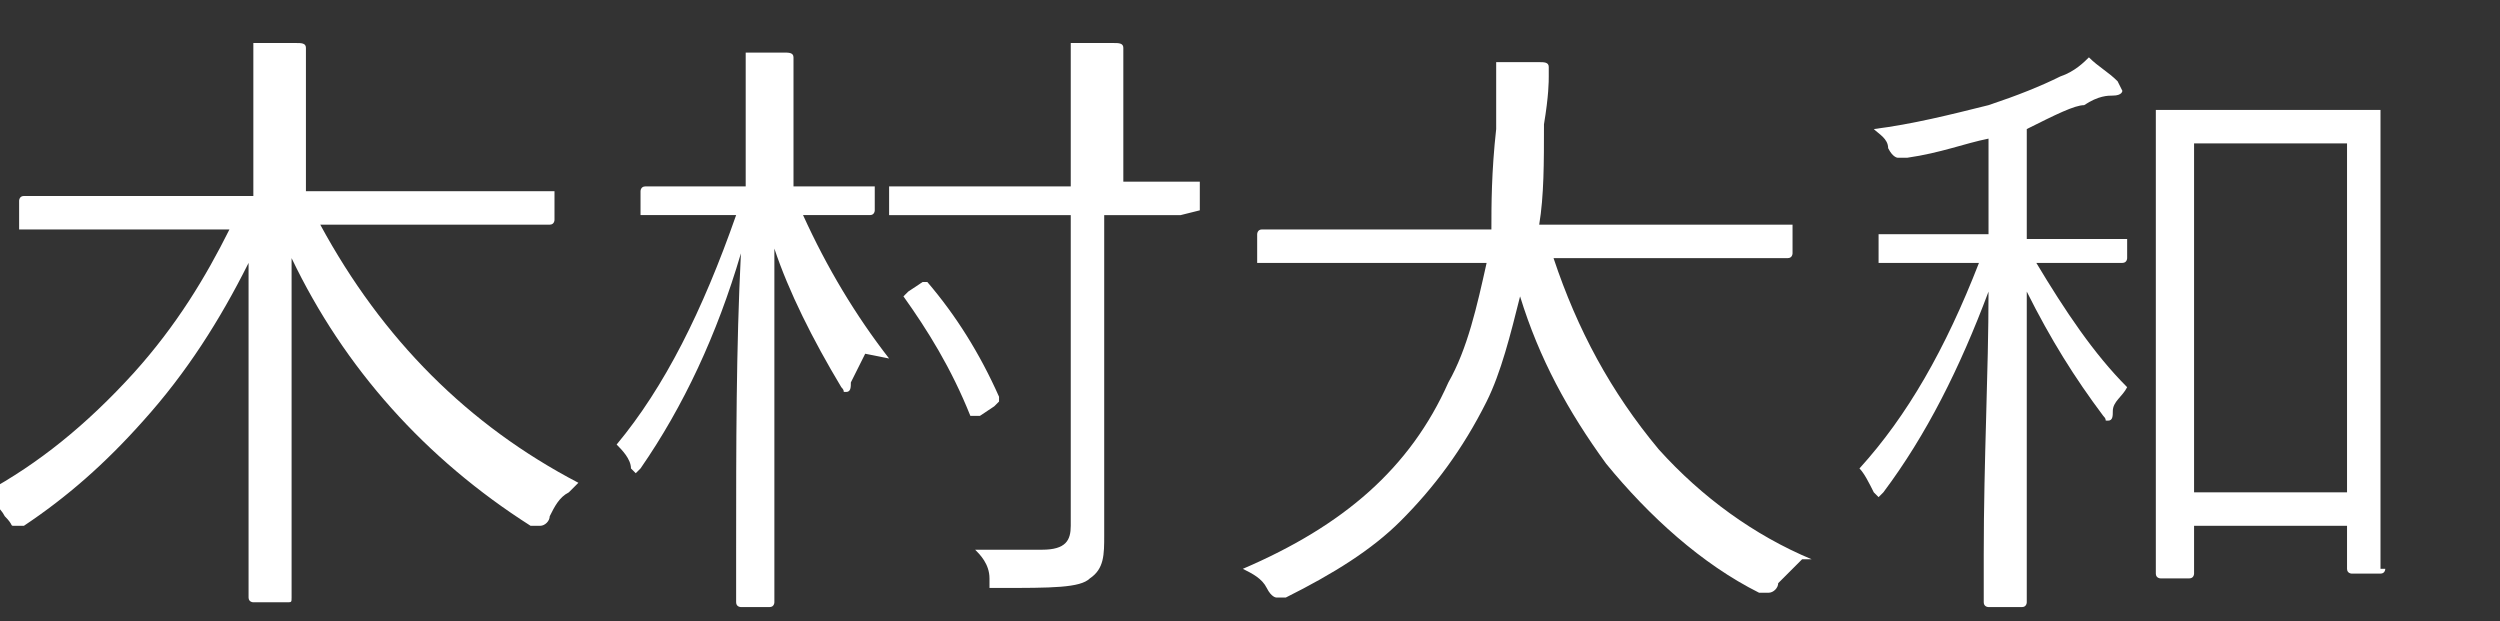
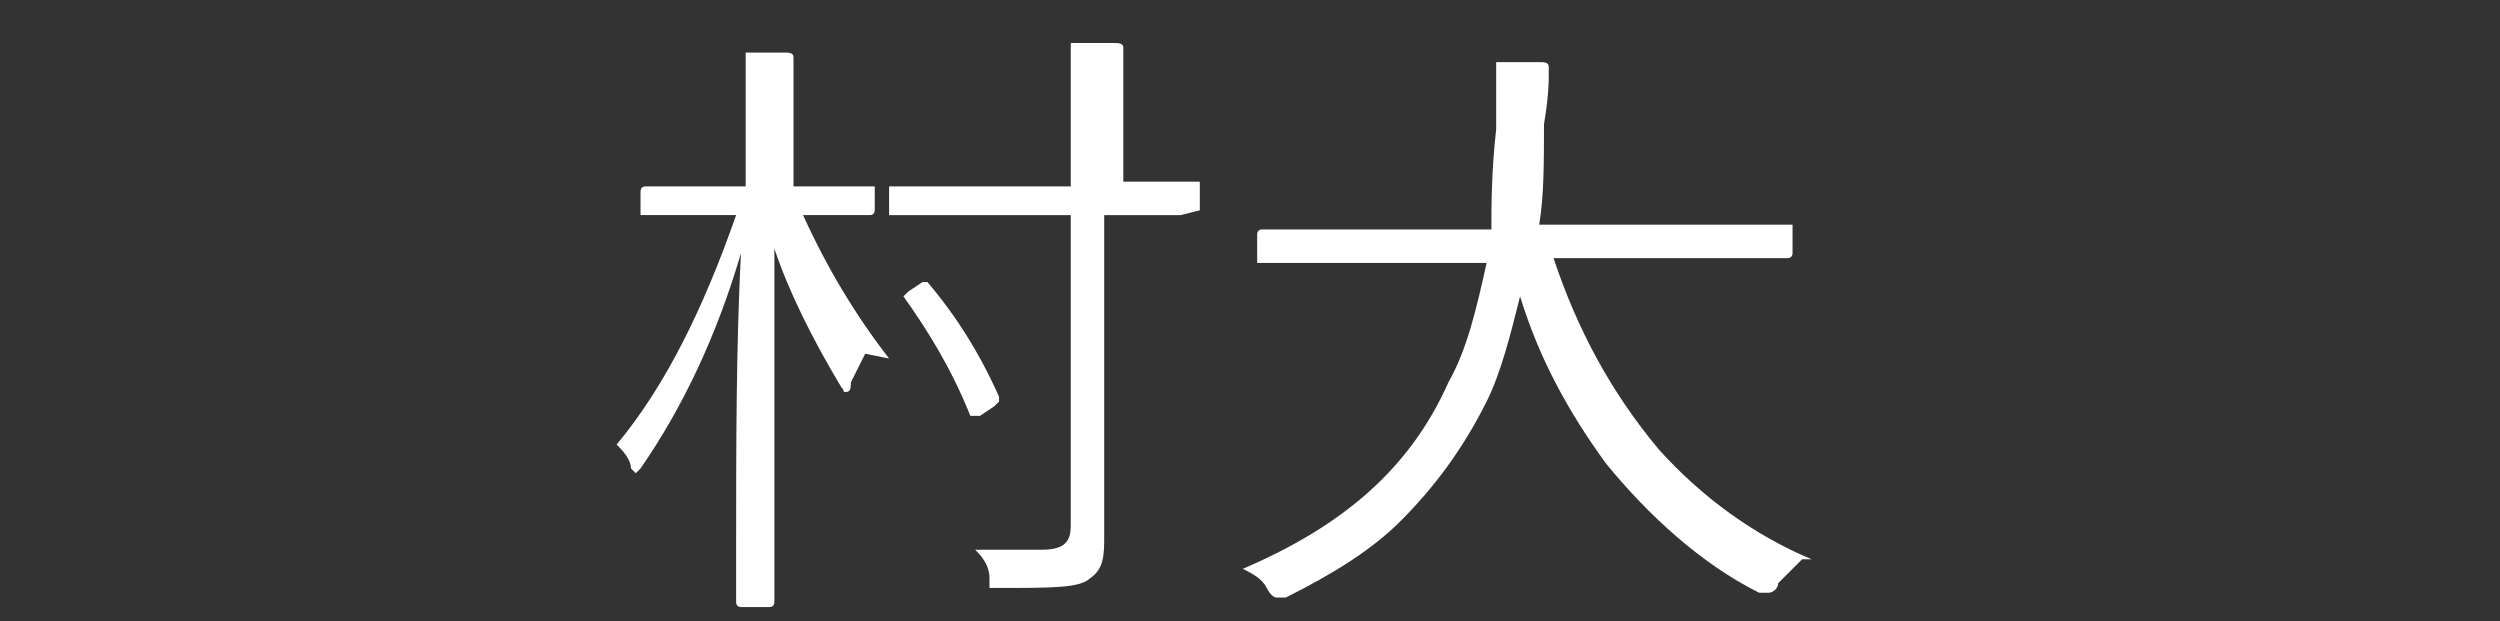
<svg xmlns="http://www.w3.org/2000/svg" id="_レイヤー_2" data-name="レイヤー_2" version="1.1" viewBox="0 0 52.3 13">
  <rect x="0" y="0" width="52.3" height="13" fill="#333333" stroke="none" />
  <defs>
    <style>
      .st0 {
        fill: #fff;
      }
    </style>
  </defs>
-   <path class="st0" d="M11.9,10.3c-.2.1-.3.3-.4.5,0,.1-.1.2-.2.2s0,0-.2,0c-2.2-1.4-3.9-3.3-5-5.6,0,1.6,0,3.3,0,5.1,0,.3,0,.8,0,1.4,0,.3,0,.5,0,.6s0,.1-.1.1h-.7c0,0-.1,0-.1-.1s0-.4,0-1.2c0-2.2,0-4.2,0-5.8-.6,1.2-1.3,2.3-2.2,3.3-.8.9-1.6,1.6-2.5,2.2,0,0-.1,0-.2,0s0,0-.2-.2c-.1-.2-.3-.3-.4-.5,1.1-.6,2.1-1.4,3.1-2.5.9-1,1.5-2,2-3H.5c0,0-.1,0-.1,0v-.6c0,0,0-.1.1-.1h1.7s3.1,0,3.1,0v-1.6c0-.8,0-1.3,0-1.6.3,0,.6,0,.9,0,.1,0,.2,0,.2.1s0,0,0,.2c0,0,0,.1,0,.1,0,.2,0,.5,0,1.1v1.6h5.1c0,0,.1,0,.1,0v.6c0,0,0,.1-.1.1h-1.7s-3.1,0-3.1,0c1.3,2.4,3.1,4.2,5.4,5.4Z" />
  <path class="st0" d="M18.1,7.4c-.1.2-.2.4-.3.6,0,.1,0,.2-.1.2s0,0-.1-.1c-.6-1-1.1-2-1.4-2.9,0,1.7,0,3.5,0,5.4,0,.5,0,1,0,1.5,0,.3,0,.4,0,.5,0,0,0,.1-.1.1h-.6c0,0-.1,0-.1-.1s0-.4,0-1.1c0-2.2,0-4.2.1-6.2-.5,1.7-1.2,3.2-2.1,4.5,0,0-.1.1-.1.1s0,0-.1-.1c0-.2-.2-.4-.3-.5,1-1.2,1.8-2.8,2.5-4.8h-1.9c0,0-.1,0-.1,0v-.5c0,0,0-.1.1-.1h1.5s.6,0,.6,0v-1.2c0-.7,0-1.3,0-1.6.3,0,.6,0,.8,0,.1,0,.2,0,.2.1s0,.1,0,.3c0,.1,0,.5,0,1.1v1.3h1.6c0,0,.1,0,.1,0v.5c0,0,0,.1-.1.1h-1.4s0,0,0,0c.5,1.1,1.1,2.1,1.8,3ZM24.7,4.5c0,0,0,0,0,0h-1.6s0,4.6,0,4.6v2.1c0,.4,0,.7-.3.9-.2.2-.8.2-1.9.2s-.2,0-.2,0c0,0,0,0,0-.2,0-.3-.2-.5-.3-.6.5,0,.9,0,1.4,0s.6-.2.6-.5v-6.5h-3.7c0,0-.1,0-.1,0v-.6c0,0,0,0,.1,0h1.6s2.1,0,2.1,0v-1.4c0-.7,0-1.2,0-1.6.3,0,.6,0,.9,0,.1,0,.2,0,.2.1s0,.1,0,.3c0,.1,0,.5,0,1.1v1.4h1.6c0,0,0,0,0,0v.6ZM20.9,8.4s0,0,0,0c0,0,0,0-.1.1l-.3.2c0,0-.1,0-.2,0s0,0,0,0c-.4-1-.9-1.8-1.4-2.5,0,0,0,0,0,0,0,0,0,0,.1-.1l.3-.2c0,0,.1,0,.1,0s0,0,0,0c.6.7,1.1,1.5,1.5,2.4Z" />
  <path class="st0" d="M37.7,11.7c-.2.2-.3.3-.5.5,0,.1-.1.2-.2.2s-.1,0-.2,0c-1.2-.6-2.3-1.6-3.2-2.7-.8-1.1-1.4-2.2-1.8-3.5-.2.8-.4,1.6-.7,2.2-.5,1-1.1,1.8-1.8,2.5-.6.6-1.4,1.1-2.4,1.6-.1,0-.2,0-.2,0,0,0-.1,0-.2-.2-.1-.2-.3-.3-.5-.4,2.1-.9,3.5-2.1,4.3-3.9.4-.7.6-1.6.8-2.5h-4.7c0,0-.1,0-.1,0v-.6c0,0,0-.1.1-.1h1.7s3.1,0,3.1,0c0-.5,0-1.2.1-2.1,0-.2,0-.3,0-.4,0-.4,0-.7,0-1,.4,0,.7,0,.9,0,.1,0,.2,0,.2.1s0,.1,0,.2c0,.1,0,.4-.1,1,0,.8,0,1.5-.1,2.1h5.2c0,0,.1,0,.1,0v.6c0,0,0,.1-.1.1h-1.7s-3.2,0-3.2,0c.5,1.5,1.2,2.8,2.2,4,.9,1,2,1.8,3.2,2.3Z" />
-   <path class="st0" d="M44.5,5.4c0,0,0,.1-.1.1h-1.5s-.3,0-.3,0c.6,1,1.2,1.9,1.9,2.6-.1.2-.3.3-.3.5,0,.1,0,.2-.1.2s0,0-.1-.1c-.6-.8-1.1-1.6-1.6-2.6,0,1.5,0,3.1,0,4.7,0,.4,0,.9,0,1.4,0,.3,0,.4,0,.4,0,0,0,.1-.1.1h-.7c0,0-.1,0-.1-.1v-1c0-2,.1-3.8.1-5.5-.6,1.6-1.3,3-2.2,4.2,0,0-.1.1-.1.1s0,0-.1-.1c-.1-.2-.2-.4-.3-.5,1-1.1,1.8-2.5,2.5-4.3h-2.1c0,0,0,0,0,0v-.5c0,0,0-.1,0-.1h1.5s.8,0,.8,0v-2c-.5.1-1,.3-1.7.4,0,0-.1,0-.2,0,0,0-.1,0-.2-.2,0-.2-.2-.3-.3-.4.8-.1,1.6-.3,2.4-.5.6-.2,1.1-.4,1.5-.6.3-.1.5-.3.6-.4.2.2.4.3.6.5,0,0,.1.2.1.2s0,.1-.2.1c-.1,0-.3,0-.6.2-.2,0-.6.2-1.2.5v2.3h2c0,0,.1,0,.1,0v.5ZM49.9,11.9c0,0,0,.1-.1.1h-.6c0,0-.1,0-.1-.1v-.9h-3.2v1c0,0,0,.1-.1.1h-.6c0,0-.1,0-.1-.1v-4.1s0-2.4,0-2.4v-3.1c0,0,0-.1,0-.1h1.4s1.8,0,1.8,0h1.4c0,0,.1,0,.1,0v2.8s0,2.7,0,2.7v4.1ZM49.1,10.2V3h-3.2v7.3h3.2Z" />
</svg>